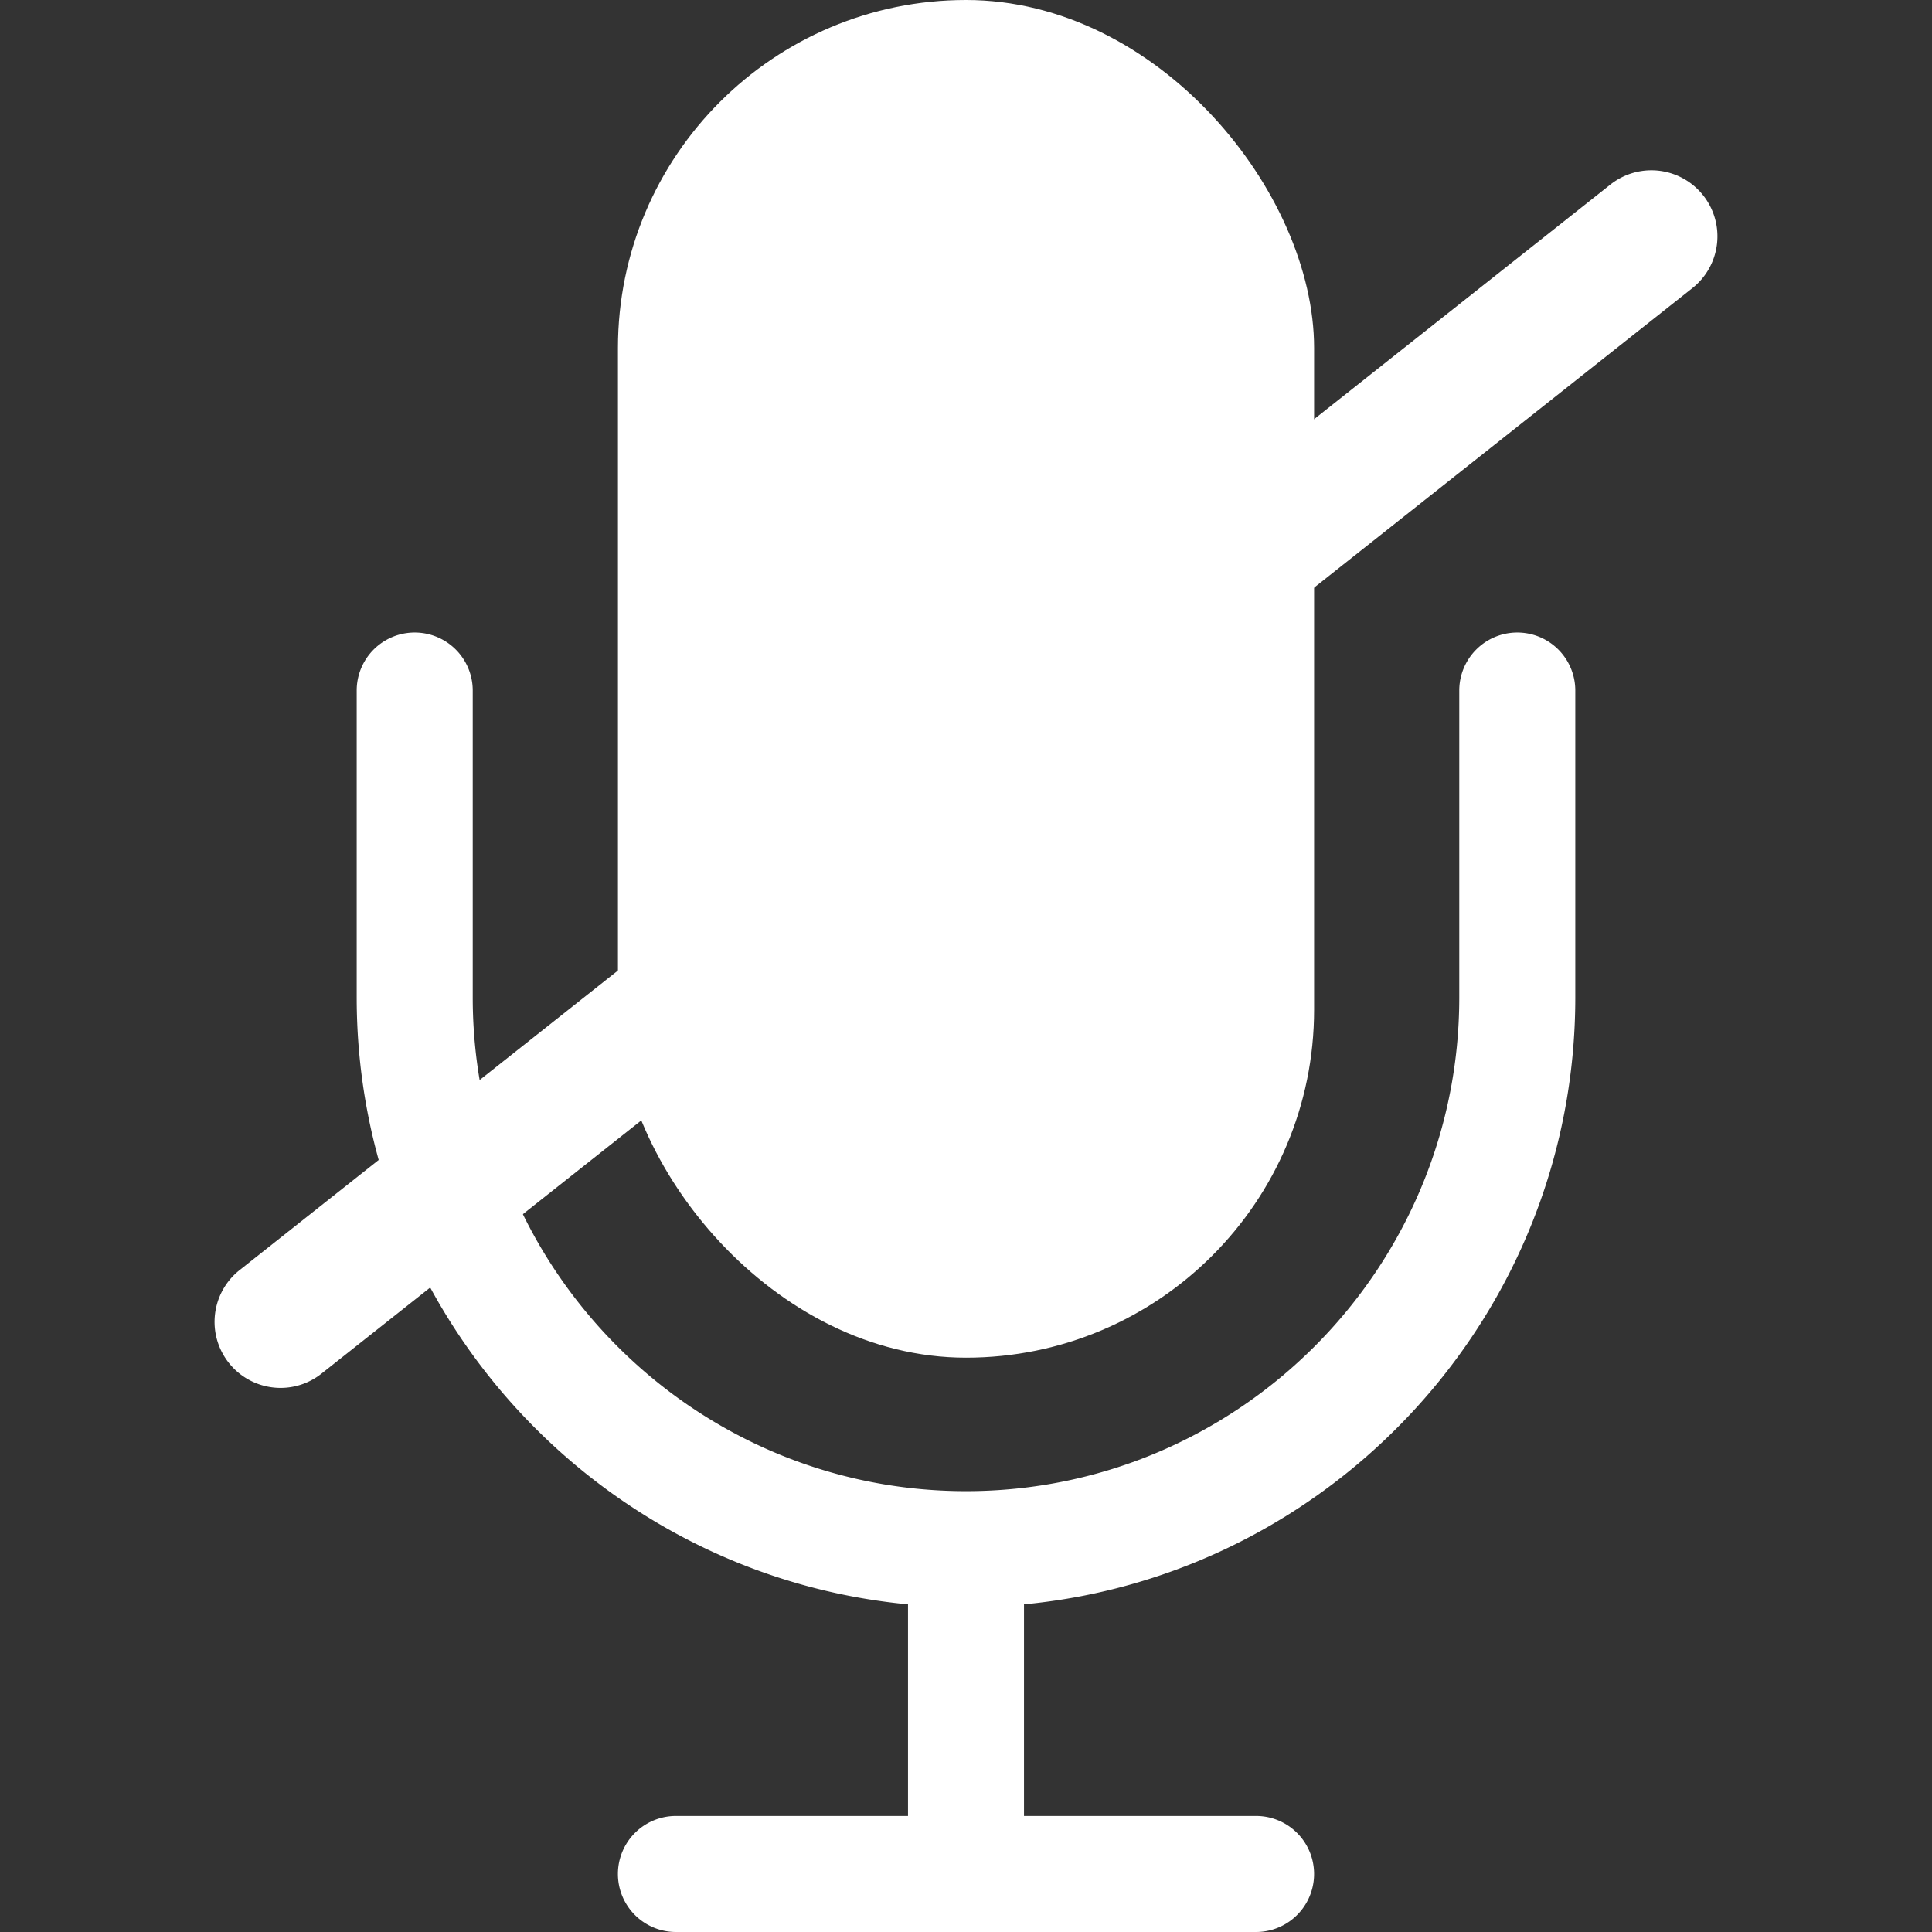
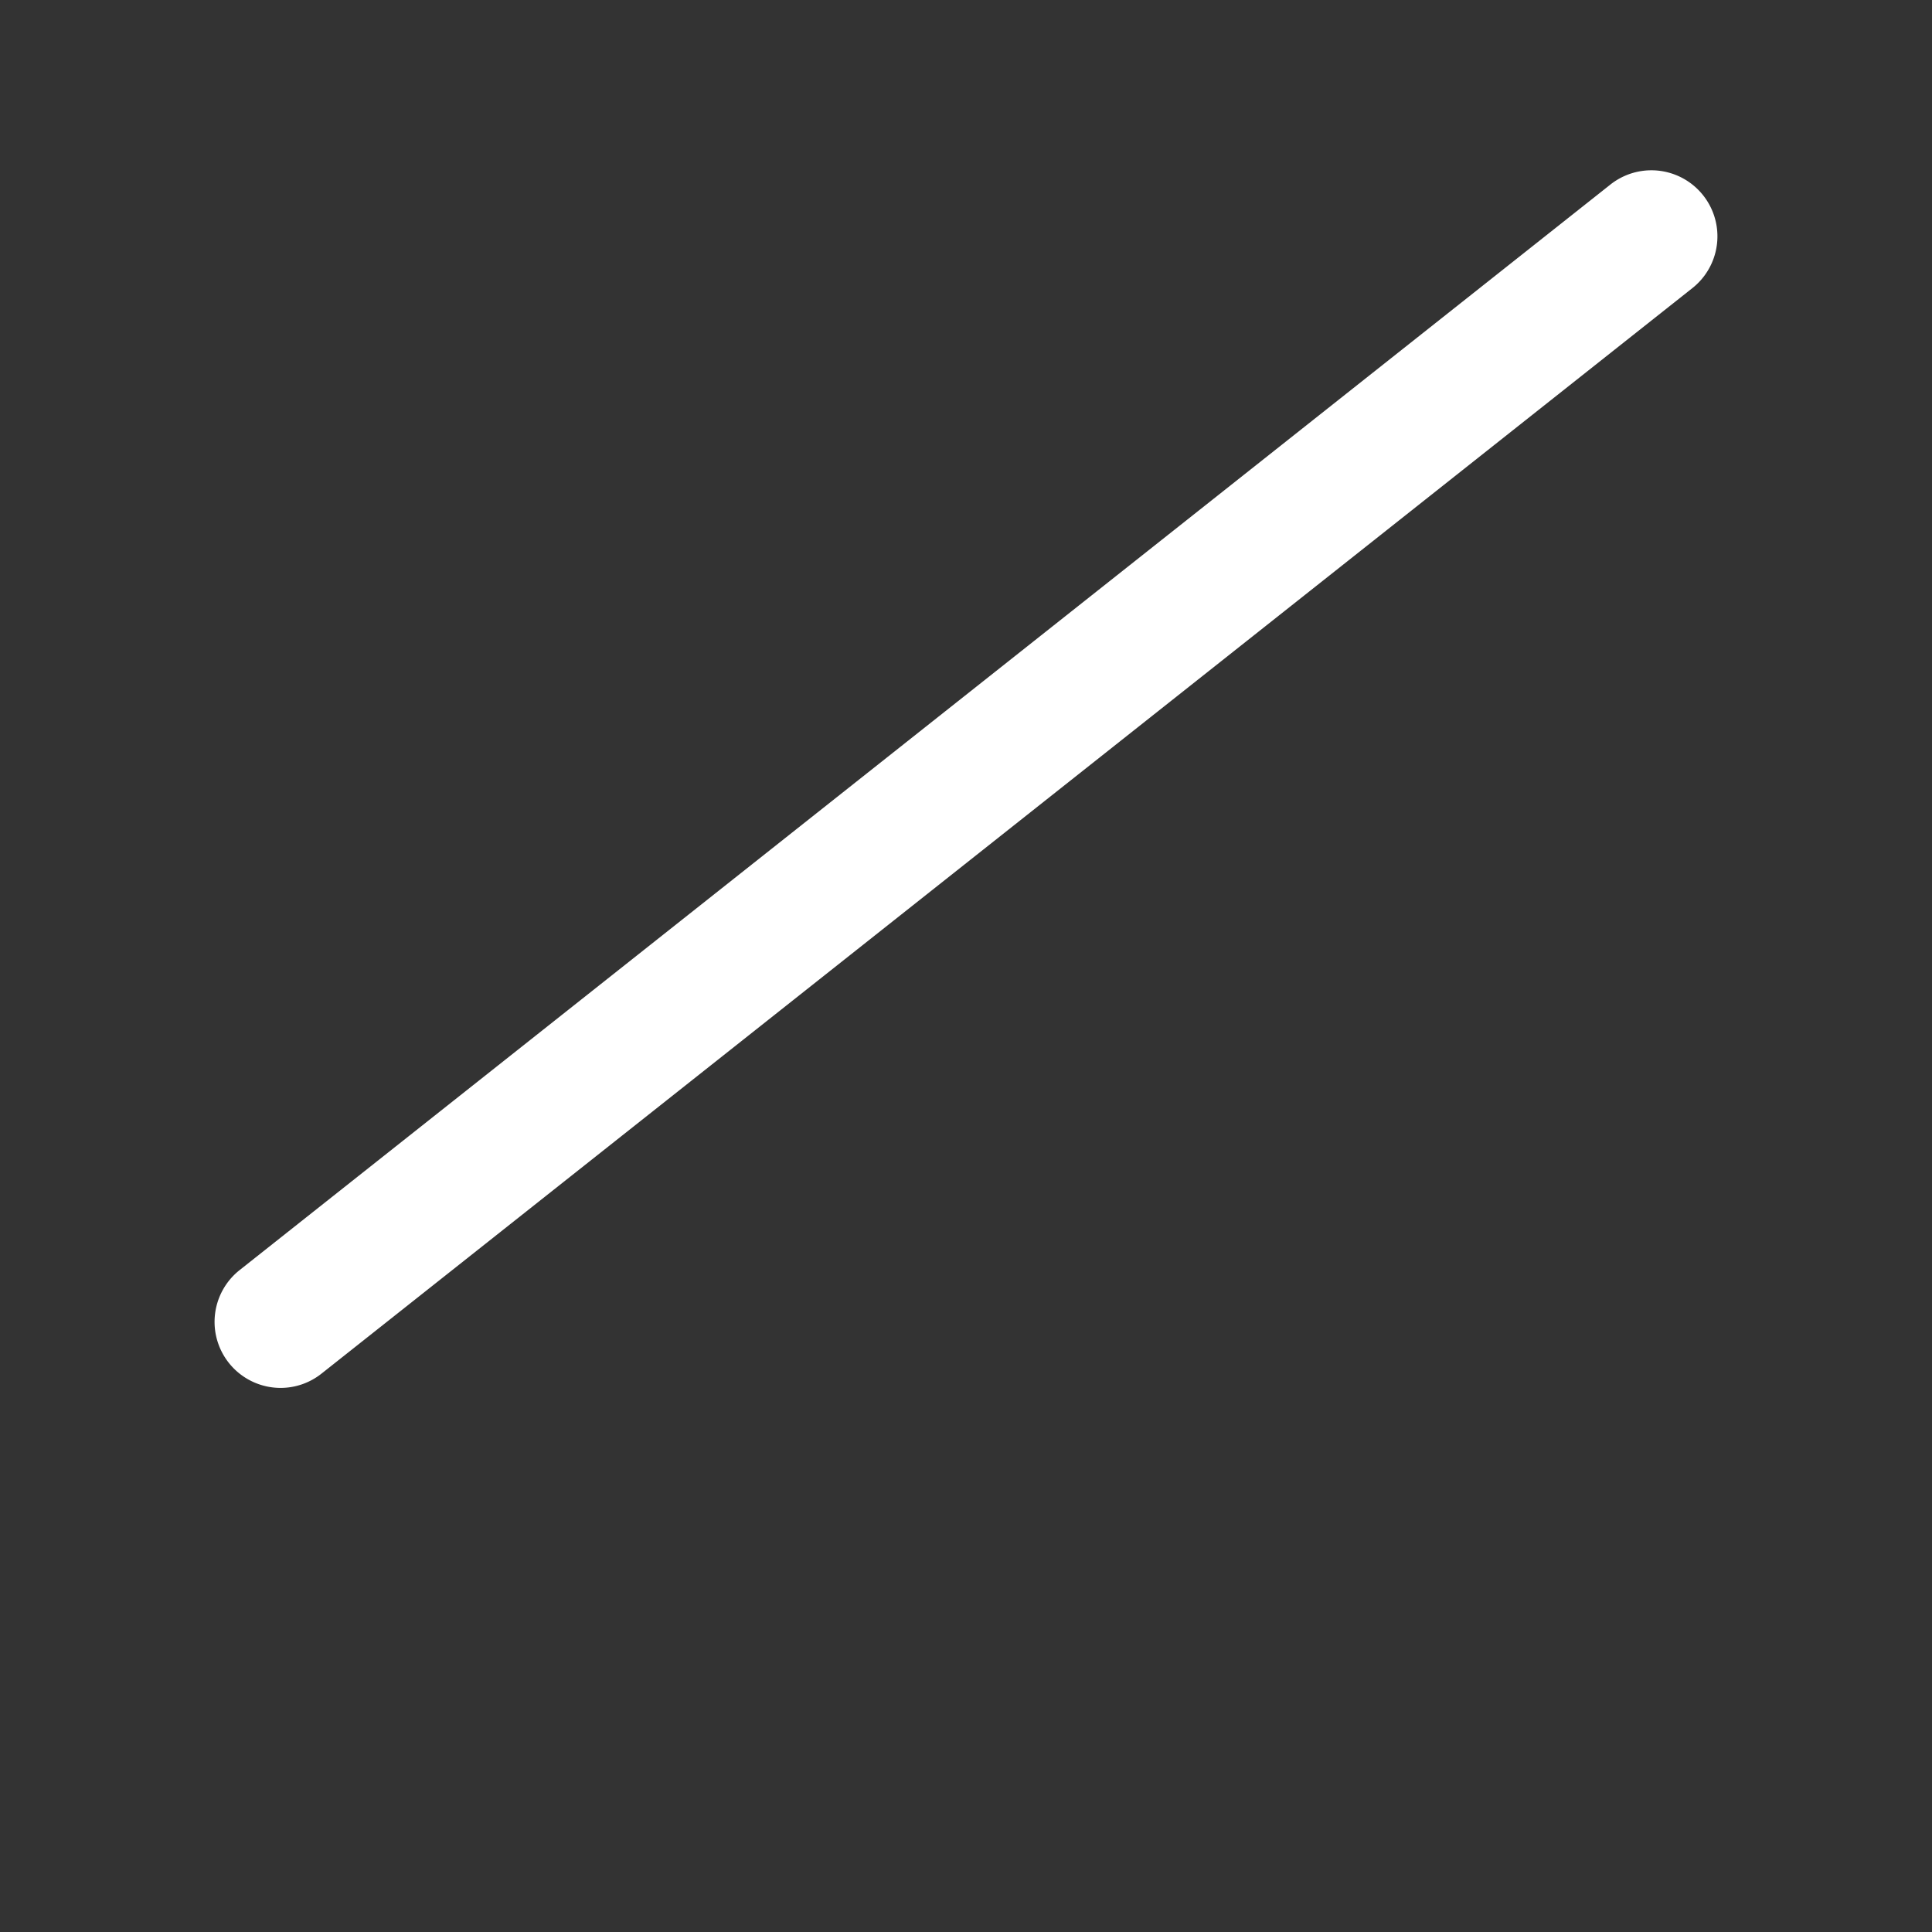
<svg xmlns="http://www.w3.org/2000/svg" data-name="Layer 1" viewBox="0 0 512 512" x="0px" y="0px">
  <rect x="0" y="0" width="512" height="512" fill="#333333" stroke="none" />
  <title>Untitled-1</title>
-   <rect fill="#FFFFFF" x="163.76" width="184.49" height="359.8" rx="92.24" ry="92.24" />
-   <path fill="#FFFFFF" d="M240.63,425.17v56.08h-61.5a15.37,15.37,0,1,0,0,30.75H332.87a15.37,15.37,0,1,0,0-30.75h-61.5V425.17c81.85-7.77,146.1-76.94,146.1-160.86V183a15.37,15.37,0,1,0-30.75,0v81.32c0,72.15-58.64,130.85-130.72,130.85s-130.72-58.7-130.72-130.85V183a15.37,15.37,0,1,0-30.75,0v81.32C94.53,348.22,158.77,417.39,240.63,425.17Z" />
  <path fill="#FFFFFF" d="M74.37,367.81A17.5,17.5,0,0,1,63.5,336.59L426.77,48.91A17.5,17.5,0,1,1,448.5,76.35L85.23,364A17.43,17.43,0,0,1,74.37,367.81Z" />
</svg>